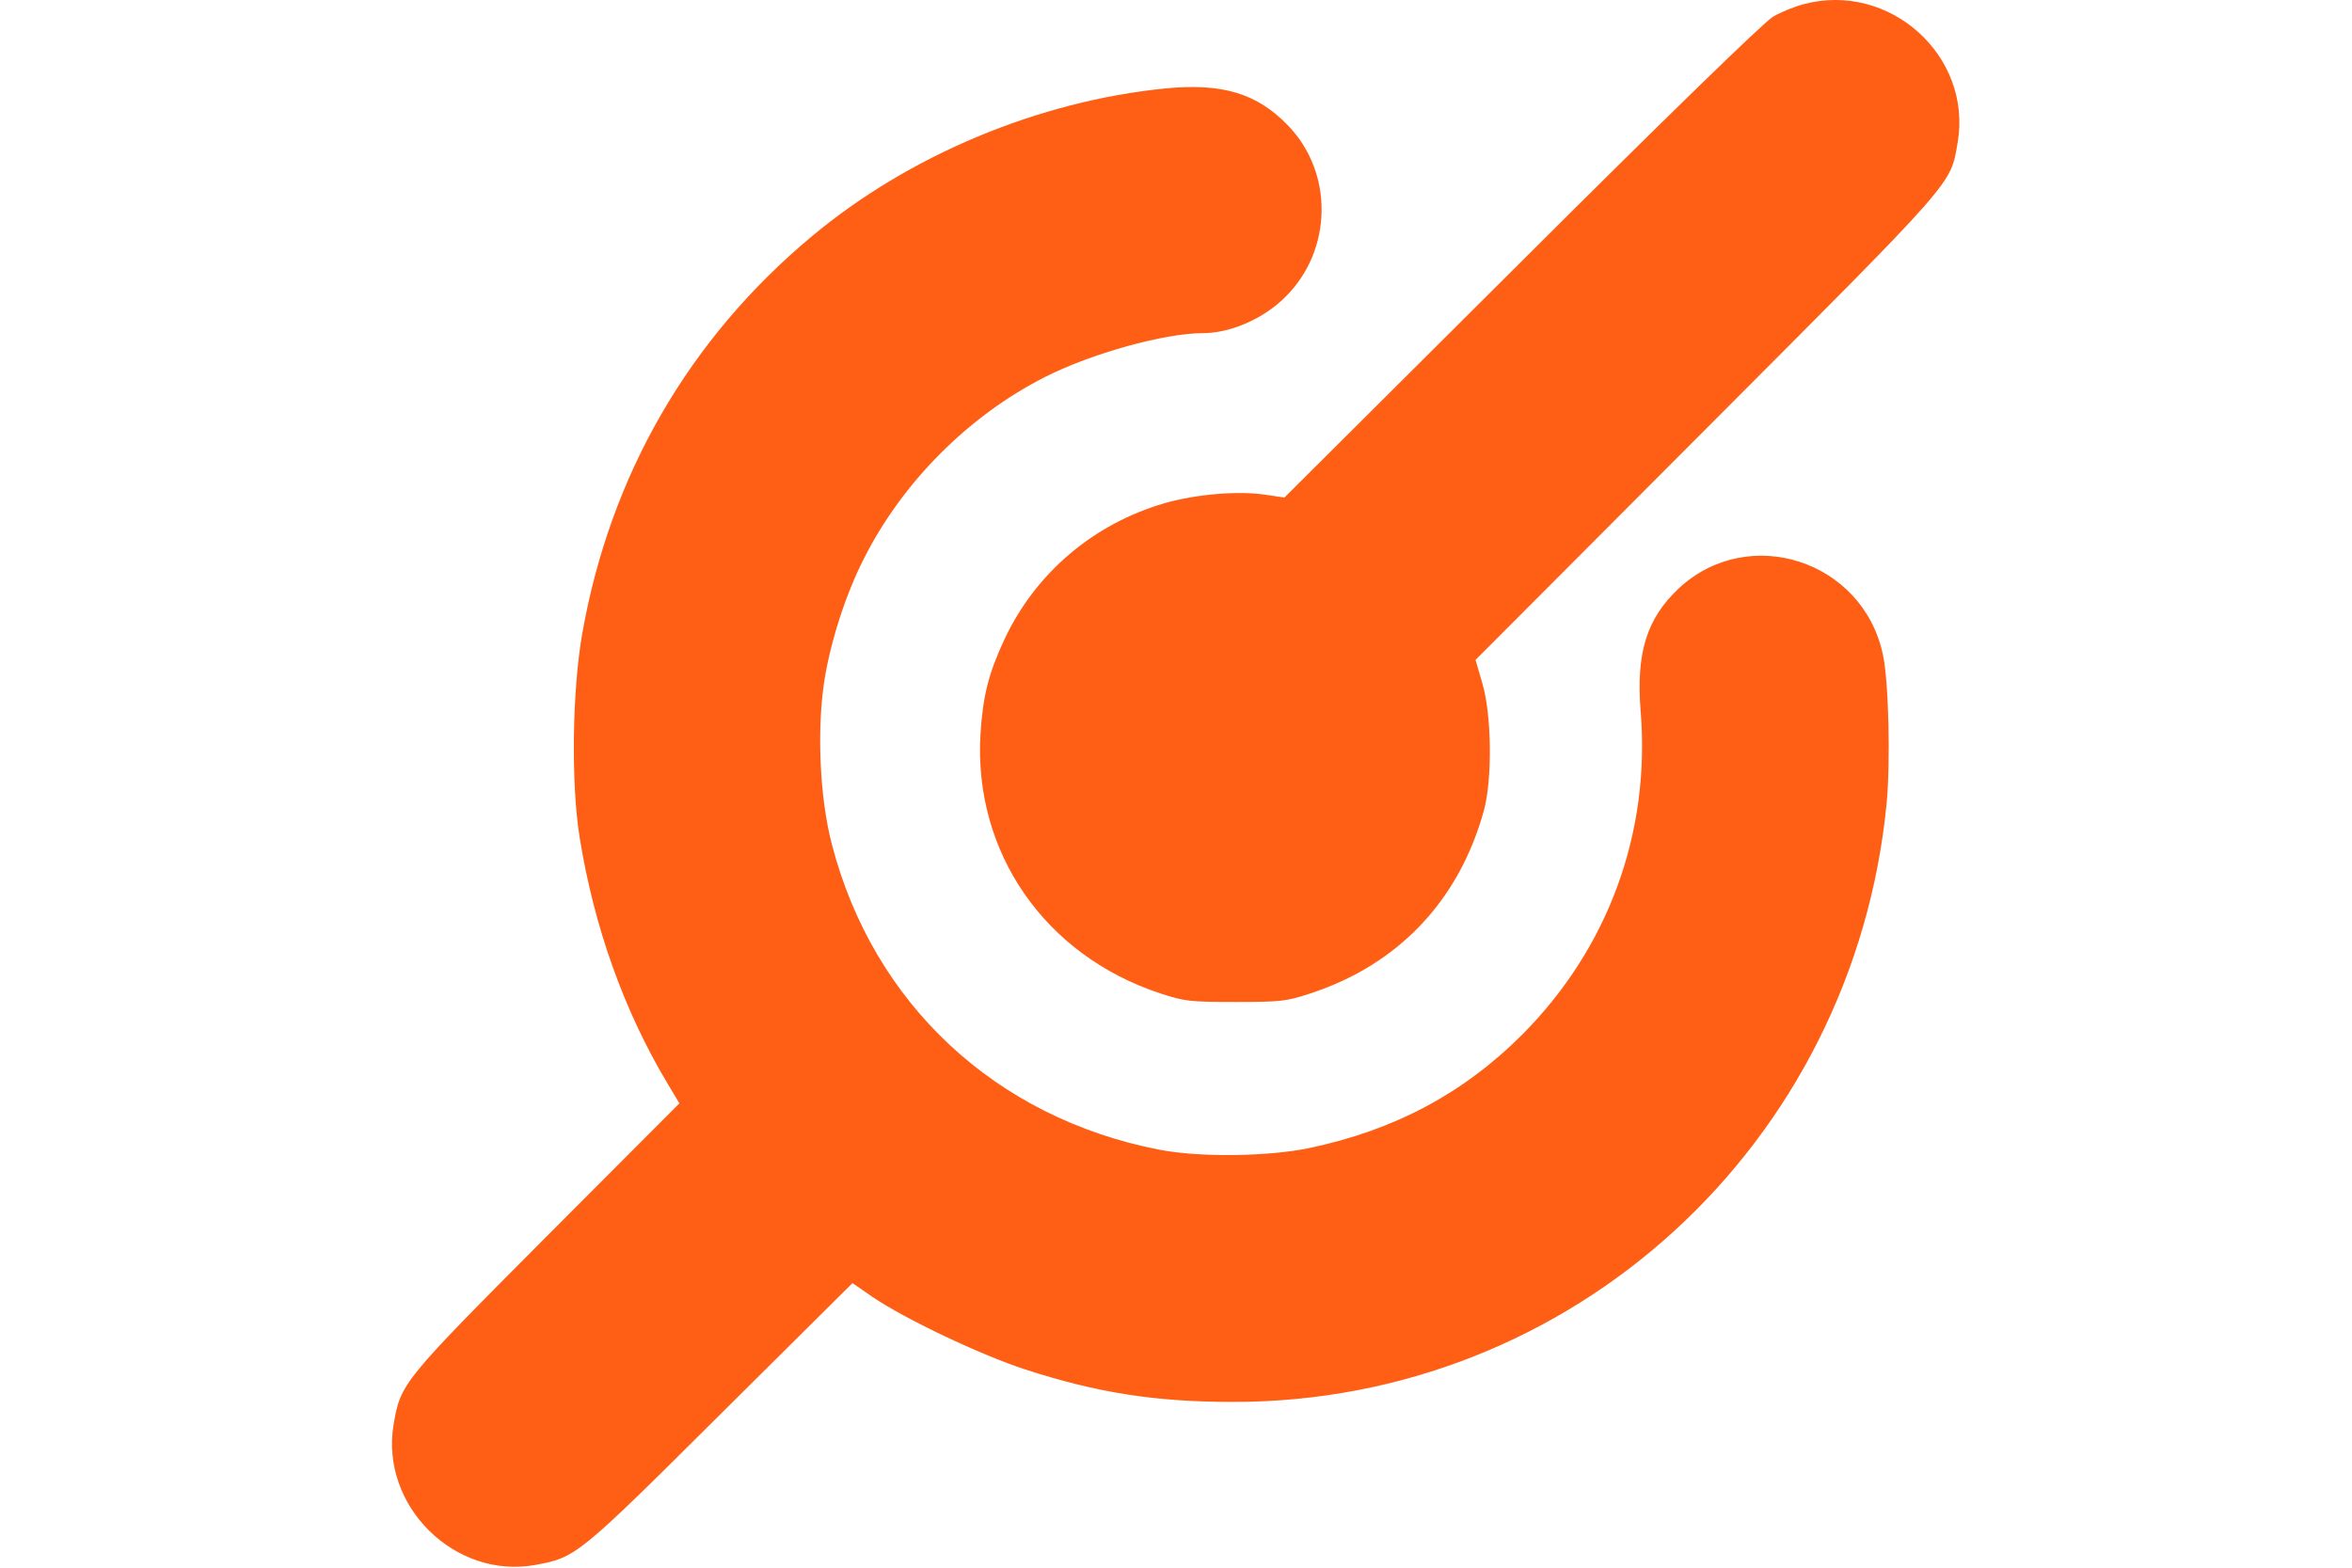
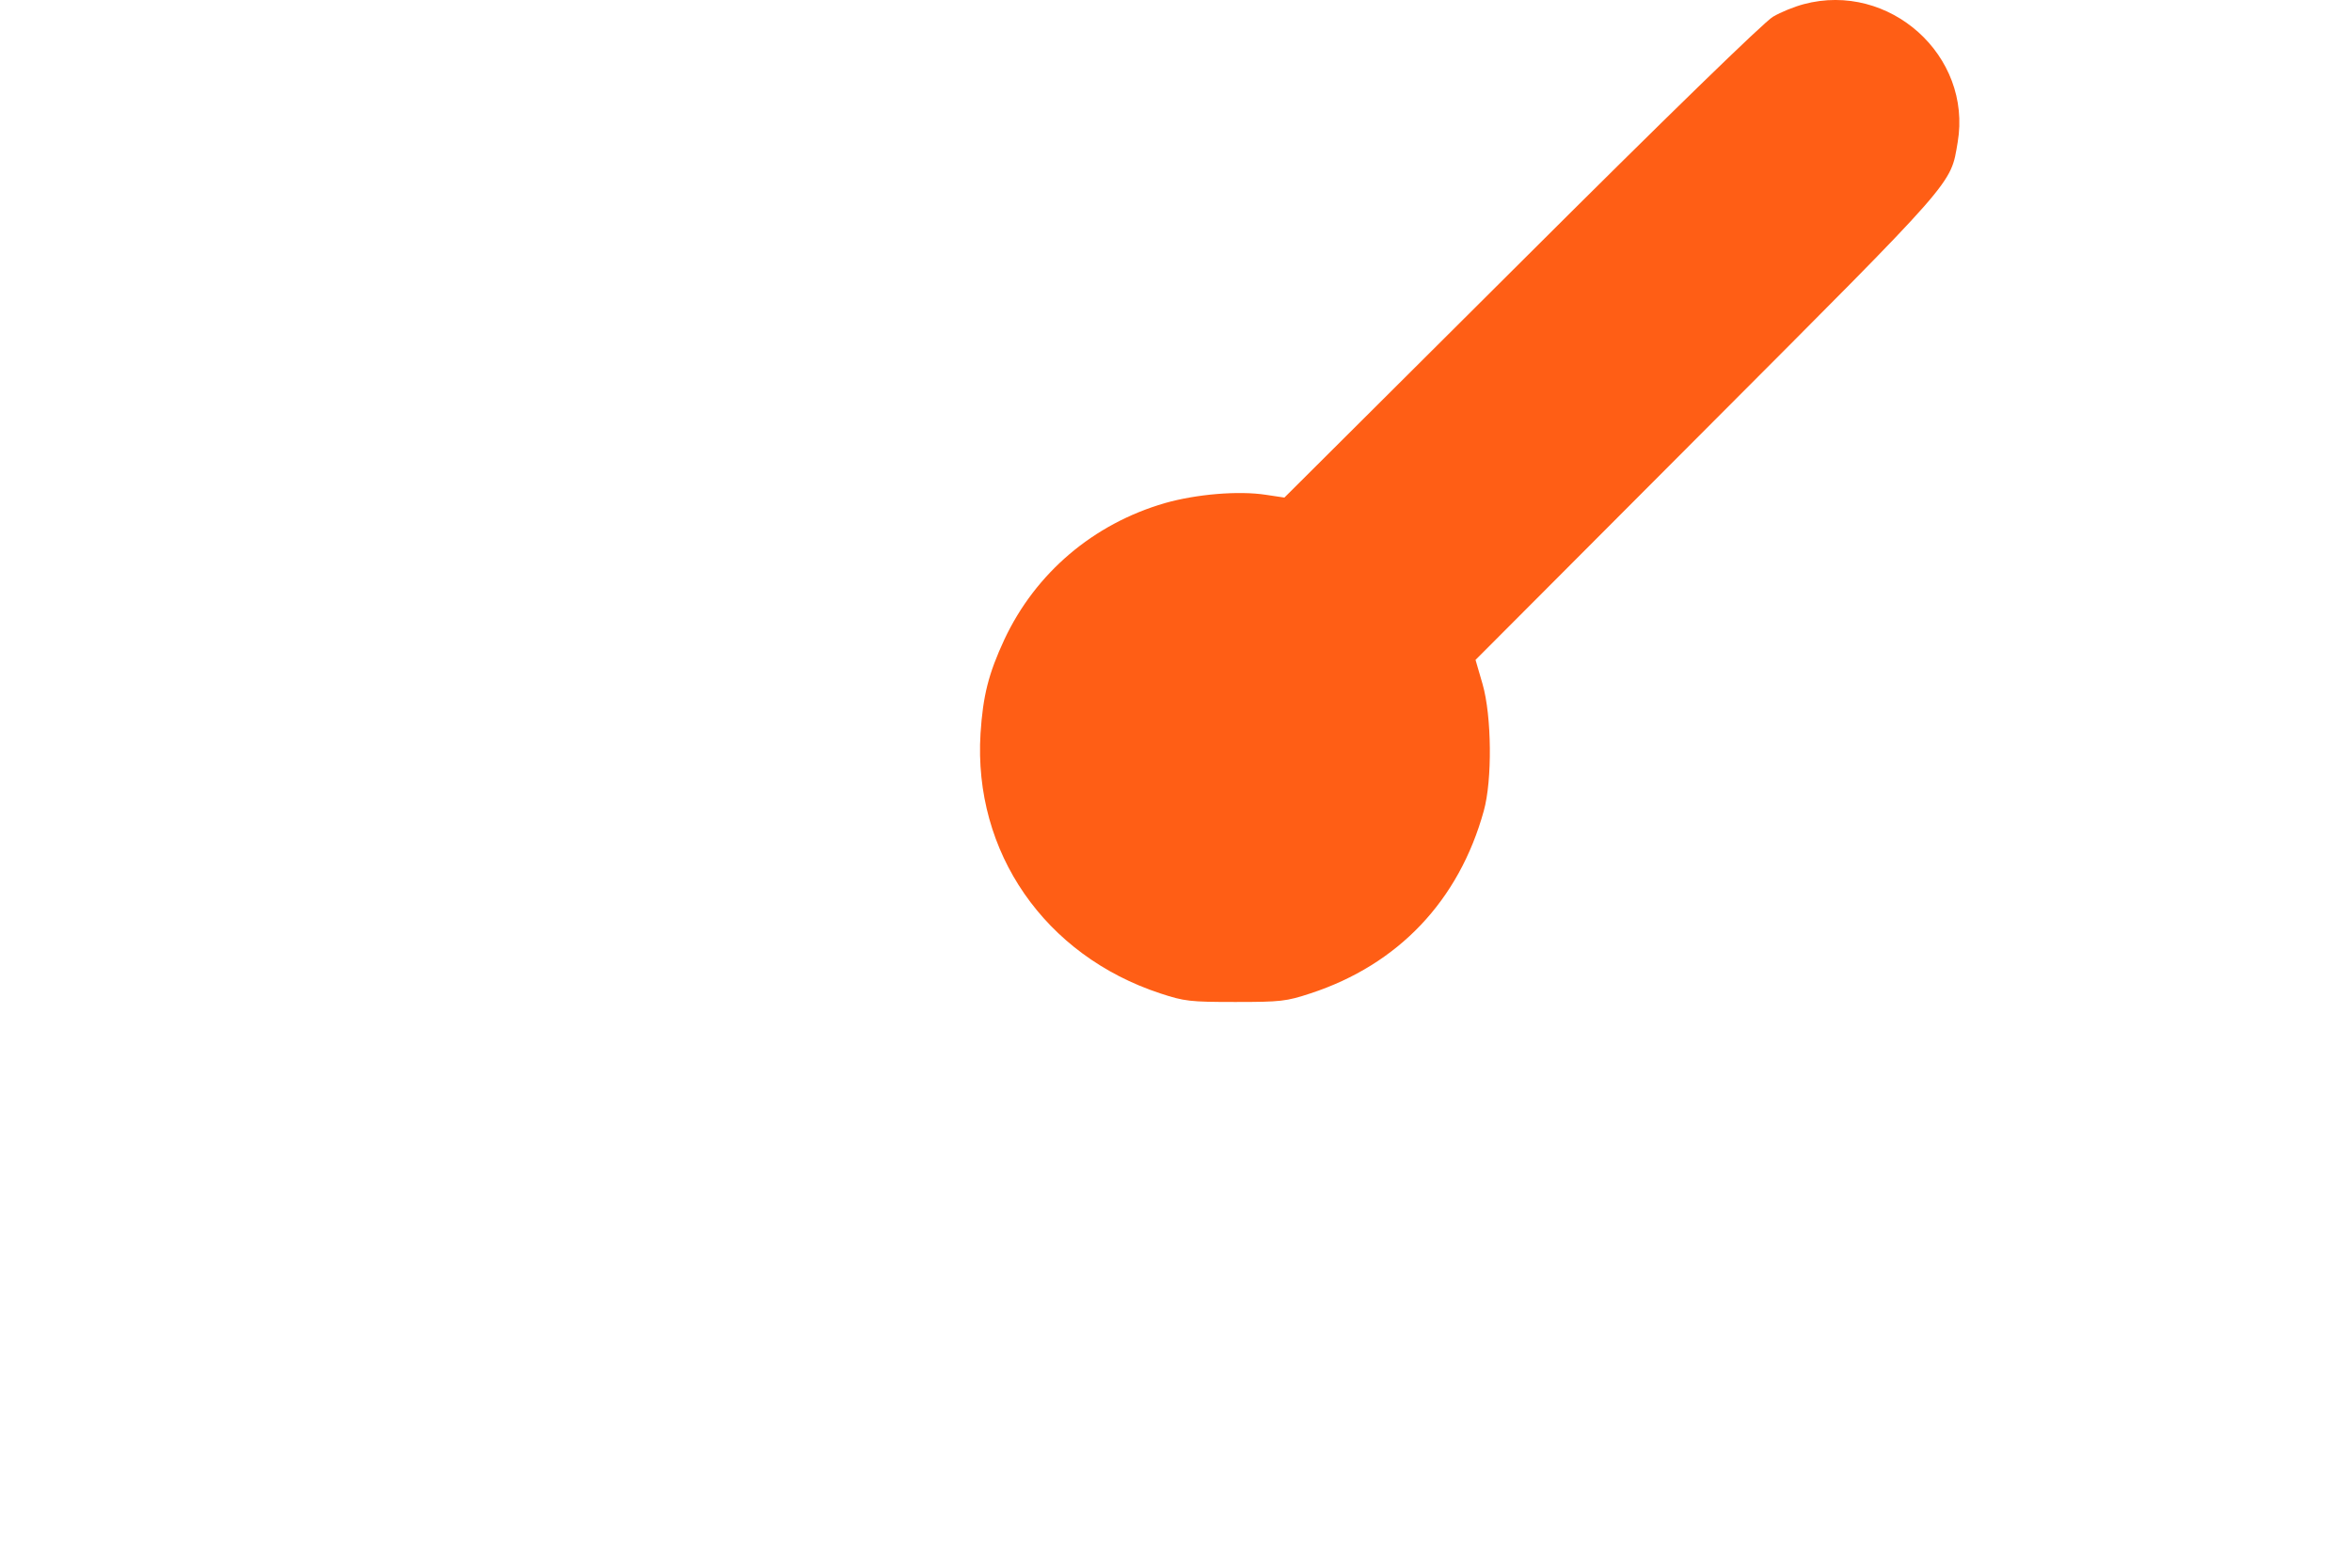
<svg xmlns="http://www.w3.org/2000/svg" xmlns:ns1="http://sodipodi.sourceforge.net/DTD/sodipodi-0.dtd" xmlns:ns2="http://www.inkscape.org/namespaces/inkscape" version="1.1" x="0px" y="0px" viewBox="0 0 600 400" enable-background="new 0 0 1000 1000" xml:space="preserve" id="svg12" ns1:docname="mpsoc-uart-c.svg" width="600" height="400" ns2:version="0.92.5 (2060ec1f9f, 2020-04-08)">
  <defs id="defs16" />
  <ns1:namedview pagecolor="#ffffff" bordercolor="#666666" borderopacity="1" objecttolerance="10" gridtolerance="10" guidetolerance="10" ns2:pageopacity="0" ns2:pageshadow="2" ns2:window-width="1533" ns2:window-height="845" id="namedview14" showgrid="false" ns2:zoom="2.500125" ns2:cx="89.457331" ns2:cy="48.292283" ns2:window-x="67" ns2:window-y="27" ns2:window-maximized="1" ns2:current-layer="svg12" />
  <g id="g10" transform="matrix(0.408,0,0,0.408,95.918,-4.113)" style="fill:#ff5e15;fill-opacity:1">
    <g transform="matrix(0.1,0,0,-0.1,0,512)" id="g8" style="fill:#ff5e15;fill-opacity:1">
      <path d="m 8926,4992.9 c -57.5,-15.3 -143.6,-49.8 -191.5,-78.5 -51.7,-28.7 -670.3,-630.1 -1570.5,-1528.3 l -1484.3,-1478.6 -114.9,17.2 c -172.4,26.8 -436.7,3.8 -632,-51.7 -448.2,-130.2 -808.2,-436.7 -1003.6,-852.3 -99.6,-214.5 -134.1,-352.4 -149.4,-588 -46,-743.1 402.2,-1388.5 1124.2,-1626 151.3,-49.8 185.8,-53.6 469.2,-53.6 283.4,0 317.9,3.8 469.2,53.6 549.7,180 928.9,580.3 1084,1141.5 53.6,191.5 49.8,593.7 -7.6,792.9 l -44,151.3 1444.1,1447.9 c 1574.3,1578.1 1524.5,1520.7 1570.5,1788.8 91.9,542 -427.1,1007.4 -963.4,863.8 z" id="path4" ns2:connector-curvature="0" style="fill:#ff5e15;fill-opacity:1" />
-       <path d="m 4936.6,4466.2 c -792.9,-78.5 -1605,-417.5 -2214,-927 C 1956.5,2899.6 1464.3,2047.3 1290,1059 c -63.2,-356.2 -70.9,-936.5 -17.2,-1273.6 90,-563.1 279.6,-1093.6 555.4,-1551.3 l 69,-114.9 -831.2,-833.1 c -902.1,-905.9 -911.6,-917.4 -955.7,-1174 -86.2,-509.5 383,-972.9 888.7,-879.1 250.9,46 266.2,57.5 1156.8,944.2 l 823.5,817.8 124.5,-86.2 c 203,-137.9 674.2,-362 955.7,-453.9 448.2,-145.5 812,-203 1298.5,-203 2120.1,-2 3878.3,1608.7 4087,3740.3 24.9,260.5 13.4,766.1 -23,932.7 -124.5,589.9 -840.8,821.6 -1277.5,413.7 -199.2,-187.7 -266.2,-402.2 -237.5,-764.2 63.2,-764.2 -203,-1486.2 -741.2,-2026.3 -367.7,-367.7 -800.6,-597.6 -1331.1,-708.6 -254.7,-53.6 -689.5,-59.4 -940.4,-9.6 -1020.8,199.2 -1785,911.6 -2043.5,1907.5 -76.6,289.2 -95.8,724 -46,1034.2 38.3,237.5 132.1,530.5 243.2,748.8 241.3,482.6 658.8,900.2 1135.7,1141.5 291.1,147.5 746.9,273.9 986.3,273.9 174.3,0 383,91.9 517.1,227.9 295,293 300.7,775.7 15.3,1070.6 -193.1,201.2 -411.5,266.4 -765.8,231.9 z" id="path6" ns2:connector-curvature="0" style="fill:#ff5e15;fill-opacity:1" />
    </g>
  </g>
</svg>